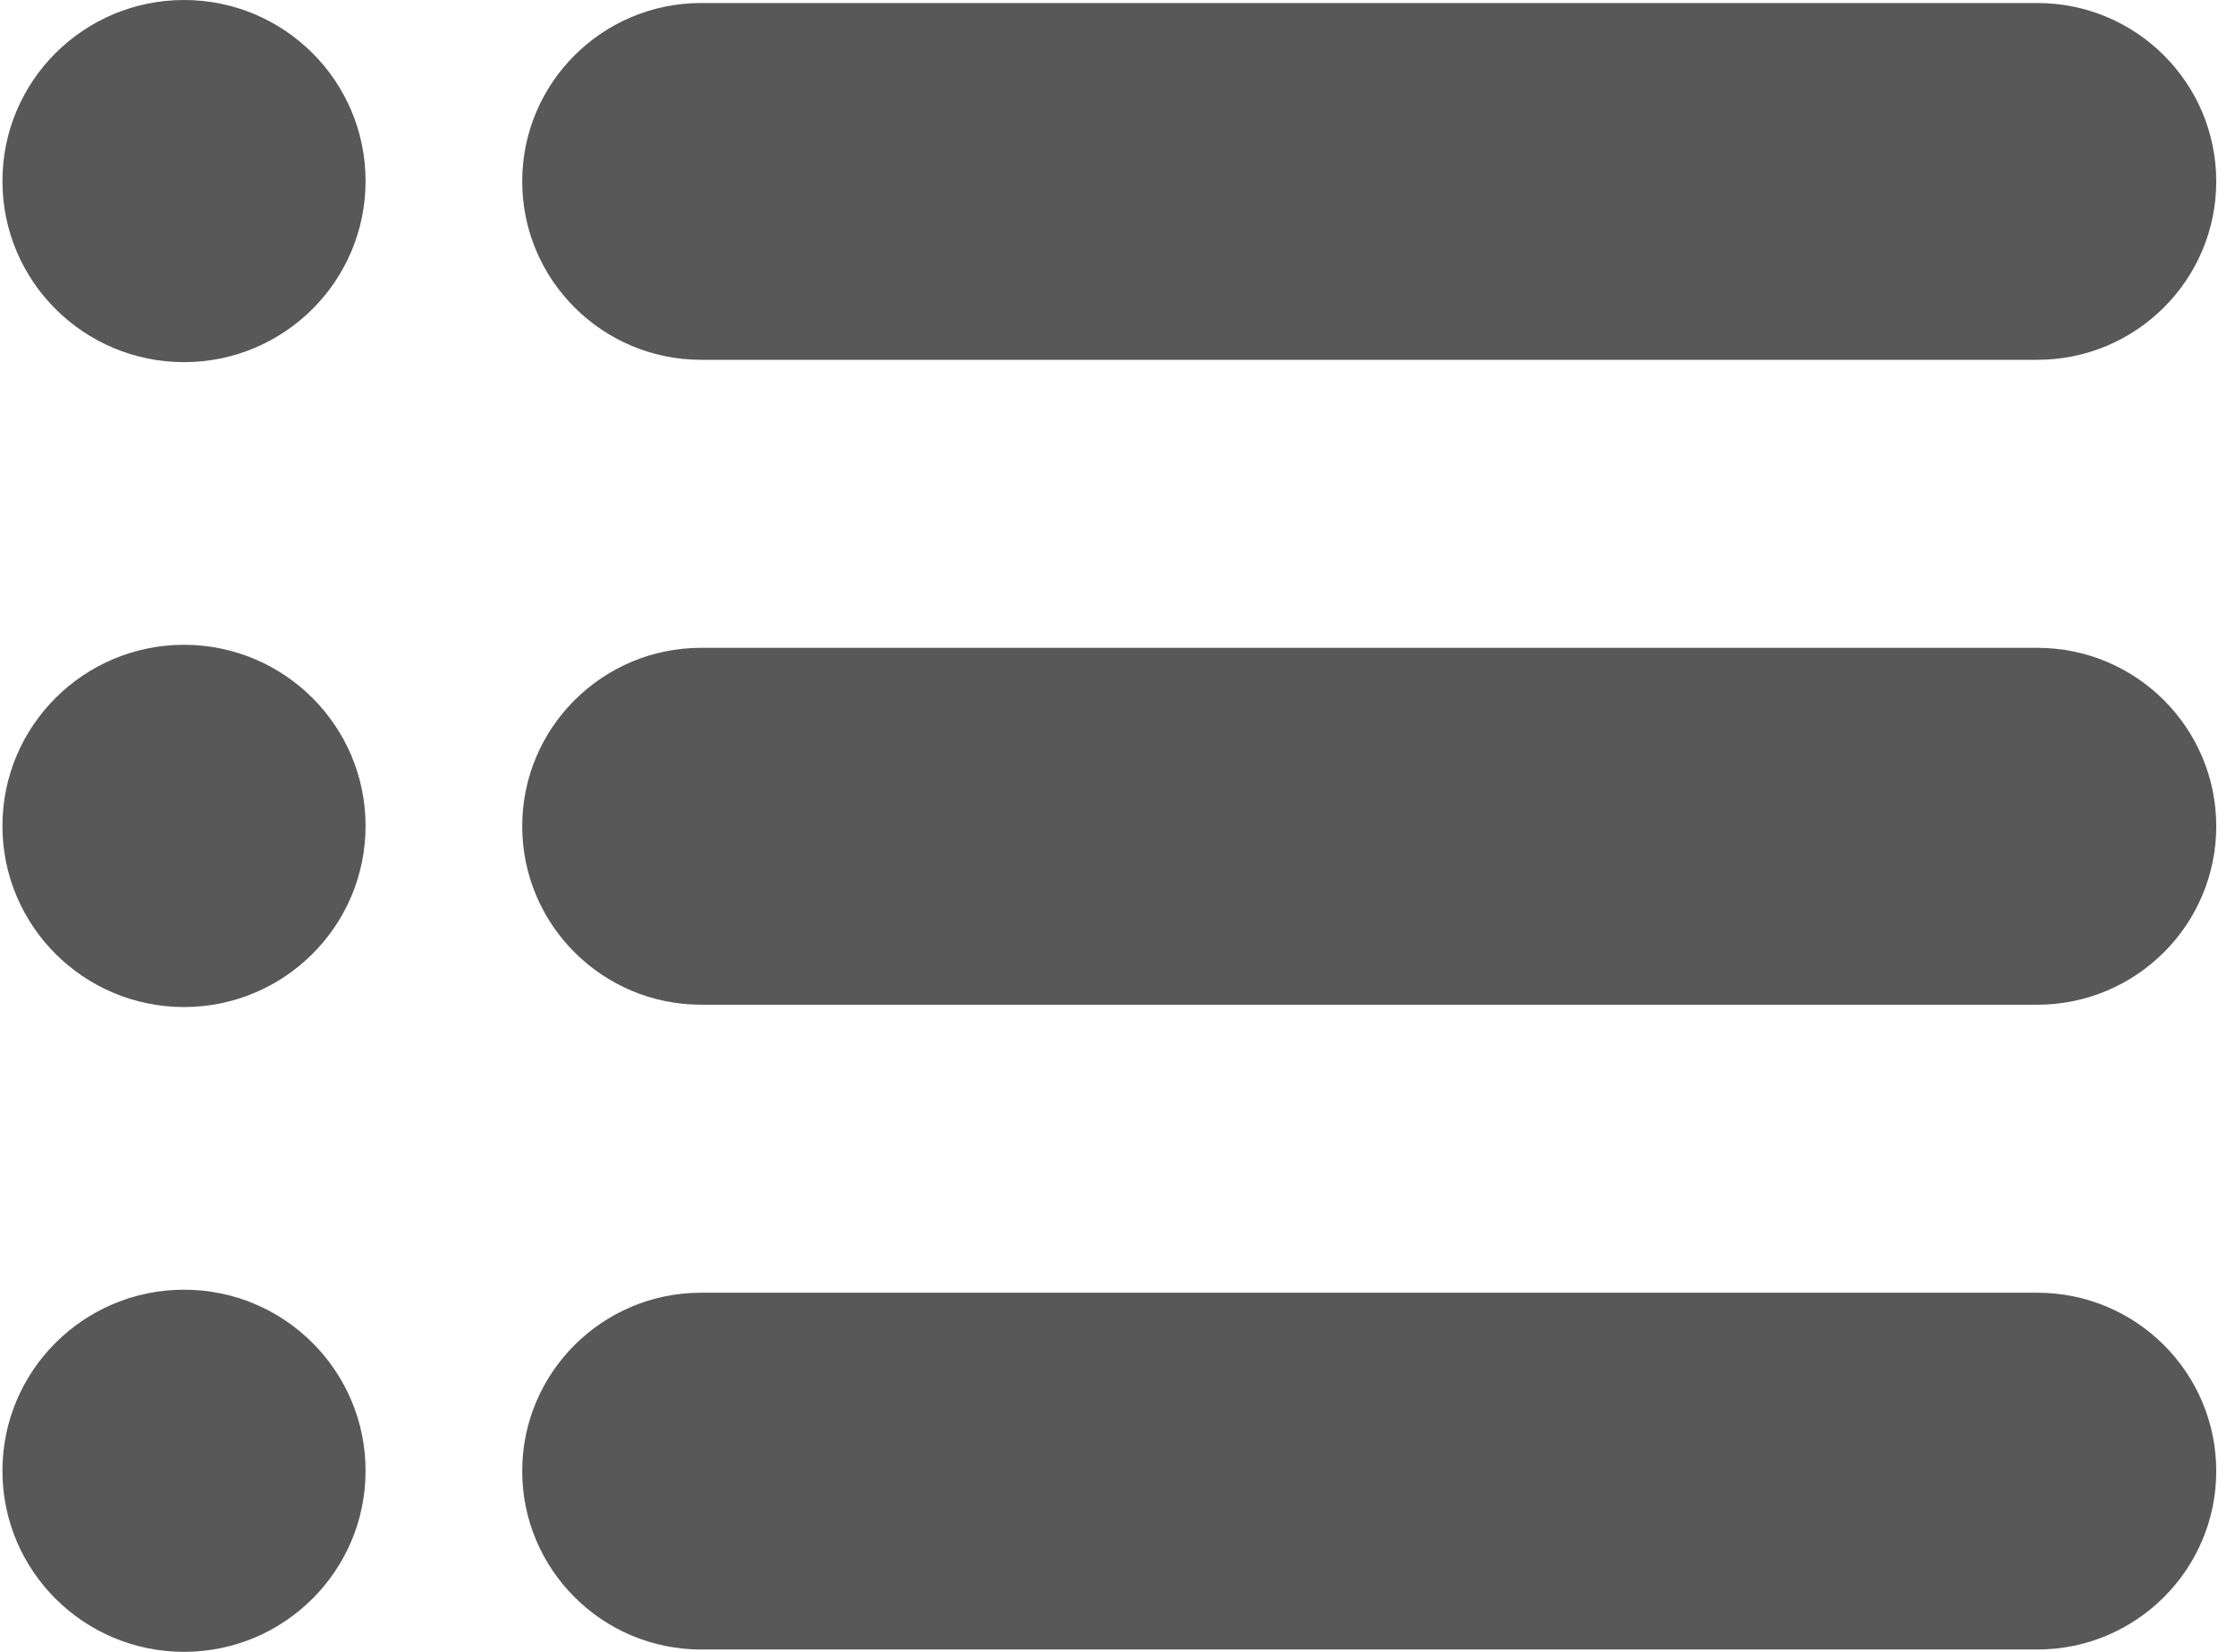
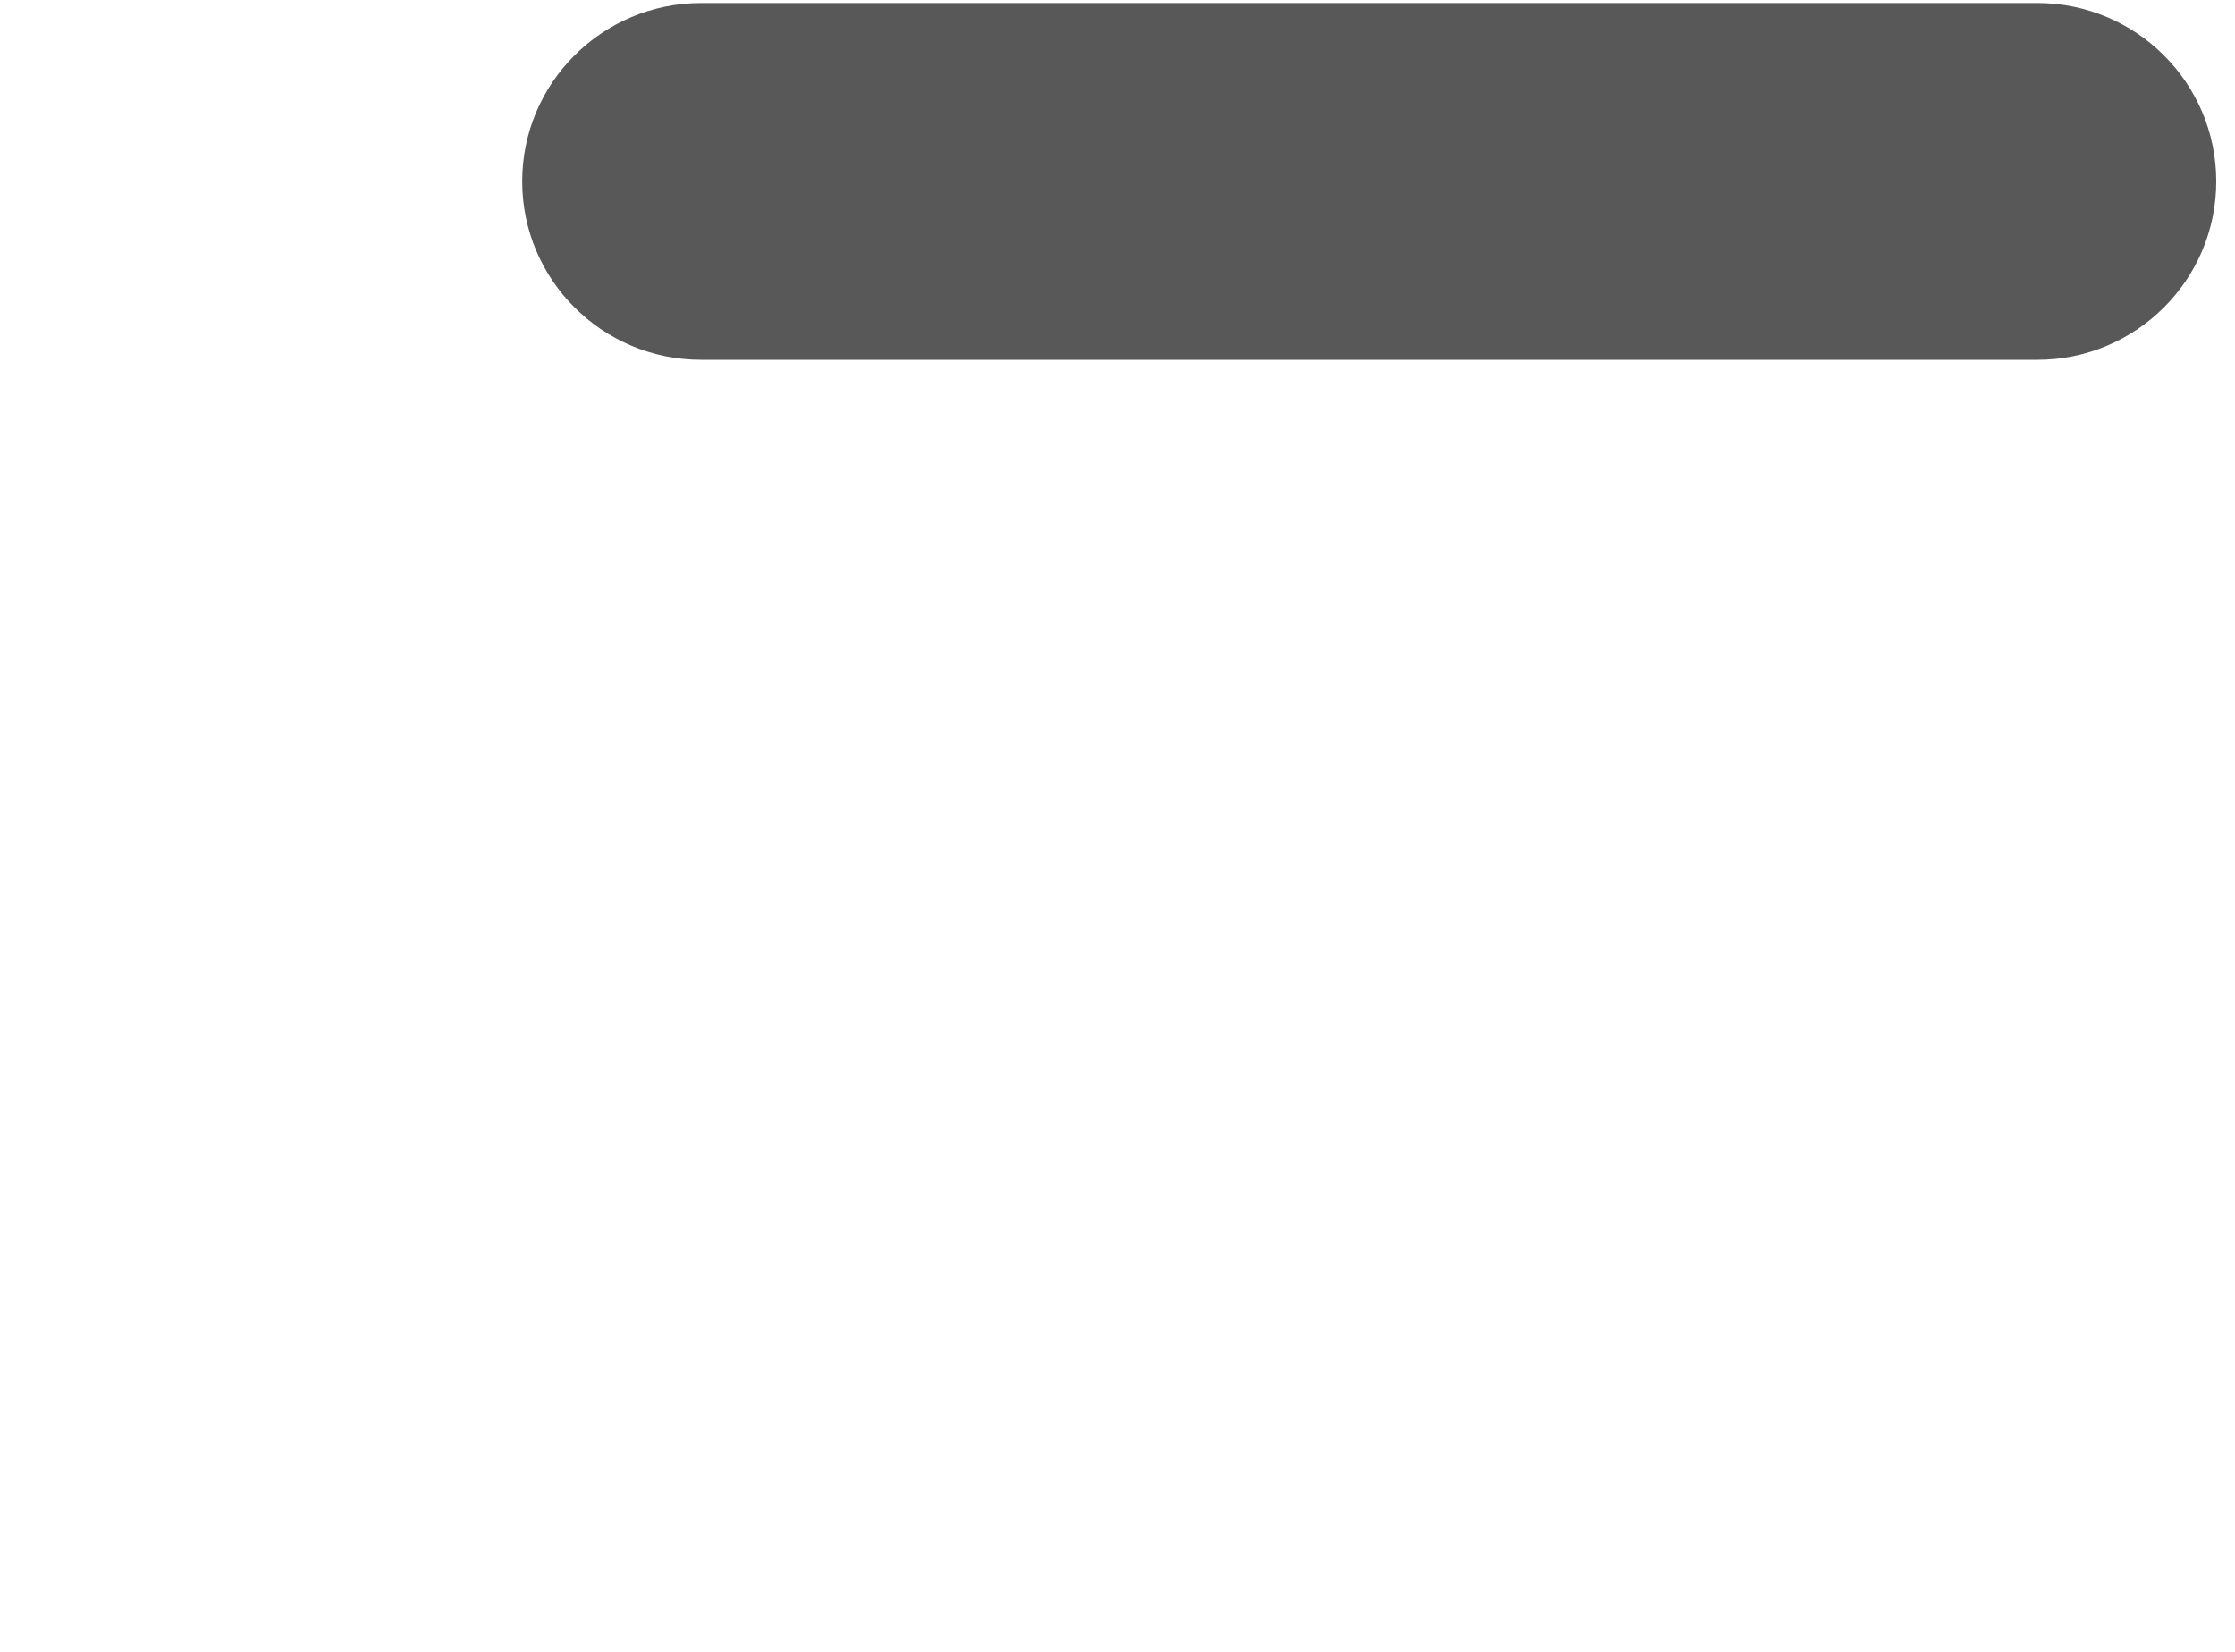
<svg xmlns="http://www.w3.org/2000/svg" width="23" height="17" viewBox="0 0 23 17" fill="none">
  <path d="M7.215 0.031H20.966C21.982 0.031 22.807 0.853 22.807 1.867C22.807 2.88 21.982 3.703 20.966 3.703H7.215C6.199 3.703 5.374 2.88 5.374 1.867C5.374 0.853 6.199 0.031 7.215 0.031Z" fill="#585858" />
-   <path d="M1.894 3.727C2.925 3.727 3.762 2.893 3.762 1.863C3.762 0.834 2.925 0 1.894 0C0.862 0 0.025 0.834 0.025 1.863C0.025 2.893 0.862 3.727 1.894 3.727Z" fill="#585858" />
-   <path d="M7.215 6.667H20.966C21.982 6.667 22.807 7.49 22.807 8.503C22.807 9.517 21.982 10.34 20.966 10.34H7.215C6.199 10.34 5.374 9.517 5.374 8.503C5.374 7.49 6.199 6.667 7.215 6.667Z" fill="#585858" />
-   <path d="M1.894 10.364C2.925 10.364 3.762 9.529 3.762 8.5C3.762 7.471 2.925 6.636 1.894 6.636C0.862 6.636 0.025 7.471 0.025 8.5C0.025 9.529 0.862 10.364 1.894 10.364Z" fill="#585858" />
-   <path d="M7.215 13.304H20.966C21.982 13.304 22.807 14.126 22.807 15.14C22.807 16.153 21.982 16.976 20.966 16.976H7.215C6.199 16.976 5.374 16.153 5.374 15.14C5.374 14.126 6.199 13.304 7.215 13.304Z" fill="#585858" />
-   <path d="M1.894 17C2.925 17 3.762 16.166 3.762 15.137C3.762 14.107 2.925 13.273 1.894 13.273C0.862 13.273 0.025 14.107 0.025 15.137C0.025 16.166 0.862 17 1.894 17Z" fill="#585858" />
</svg>